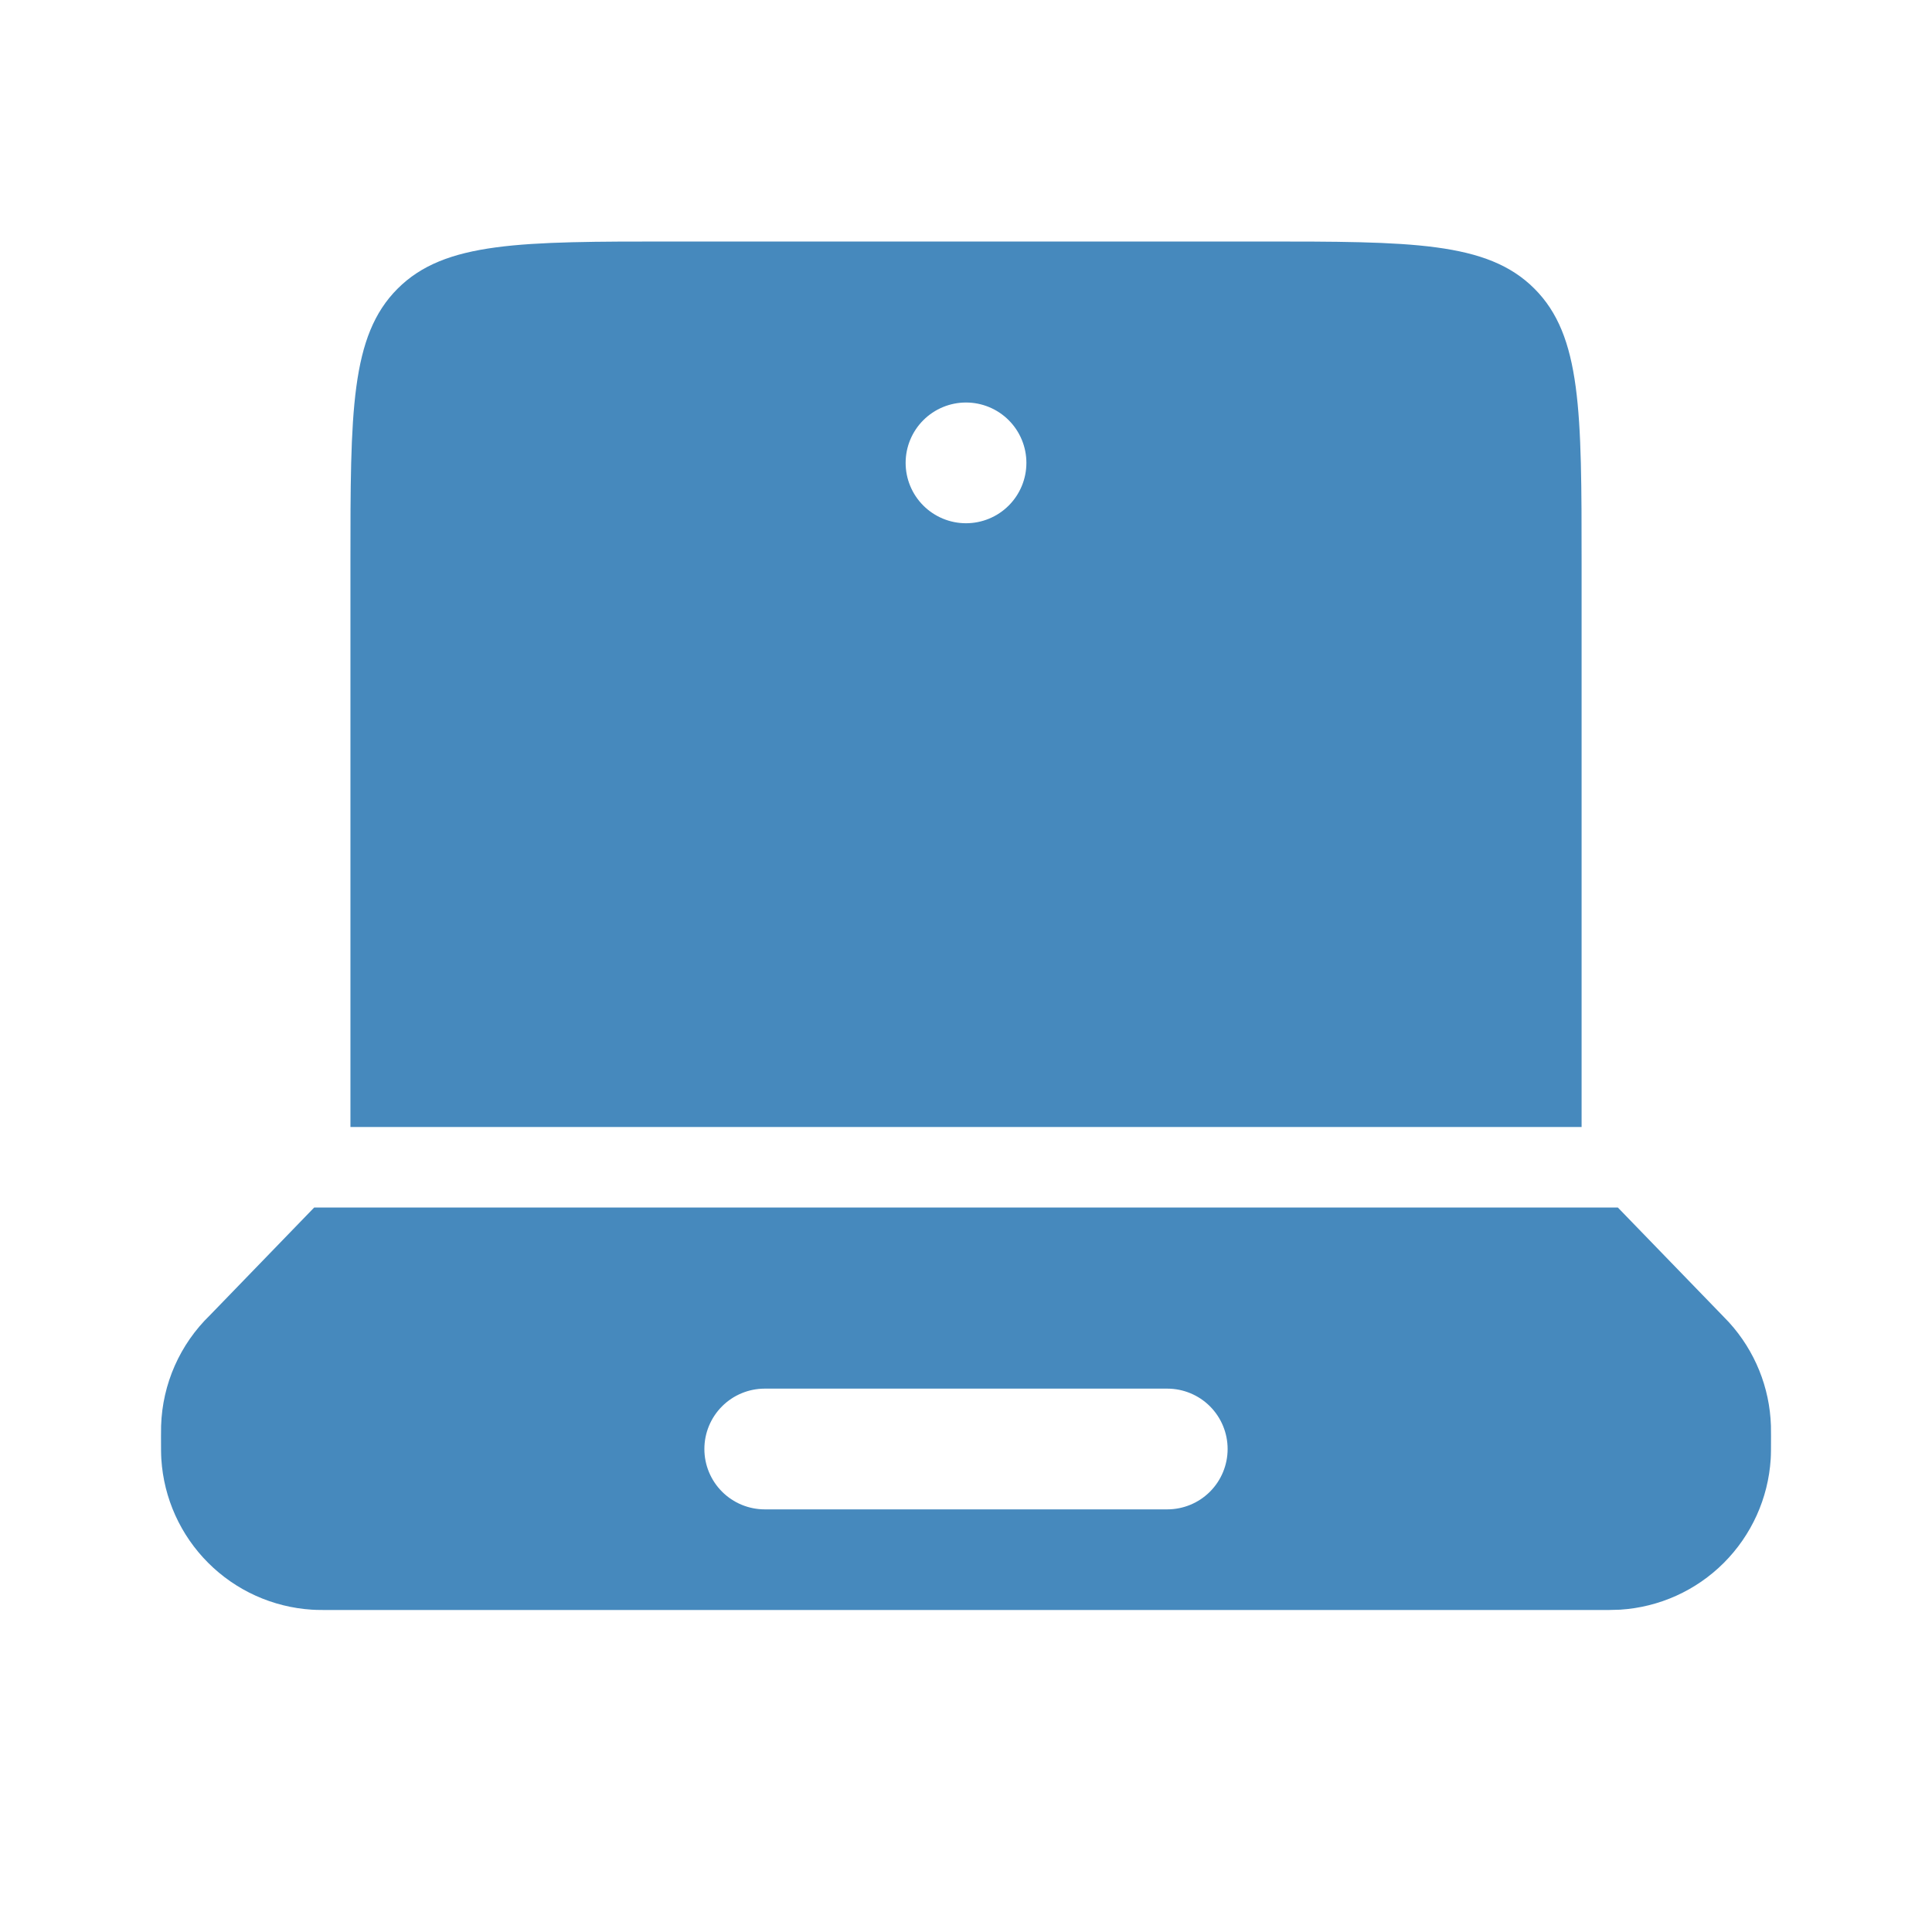
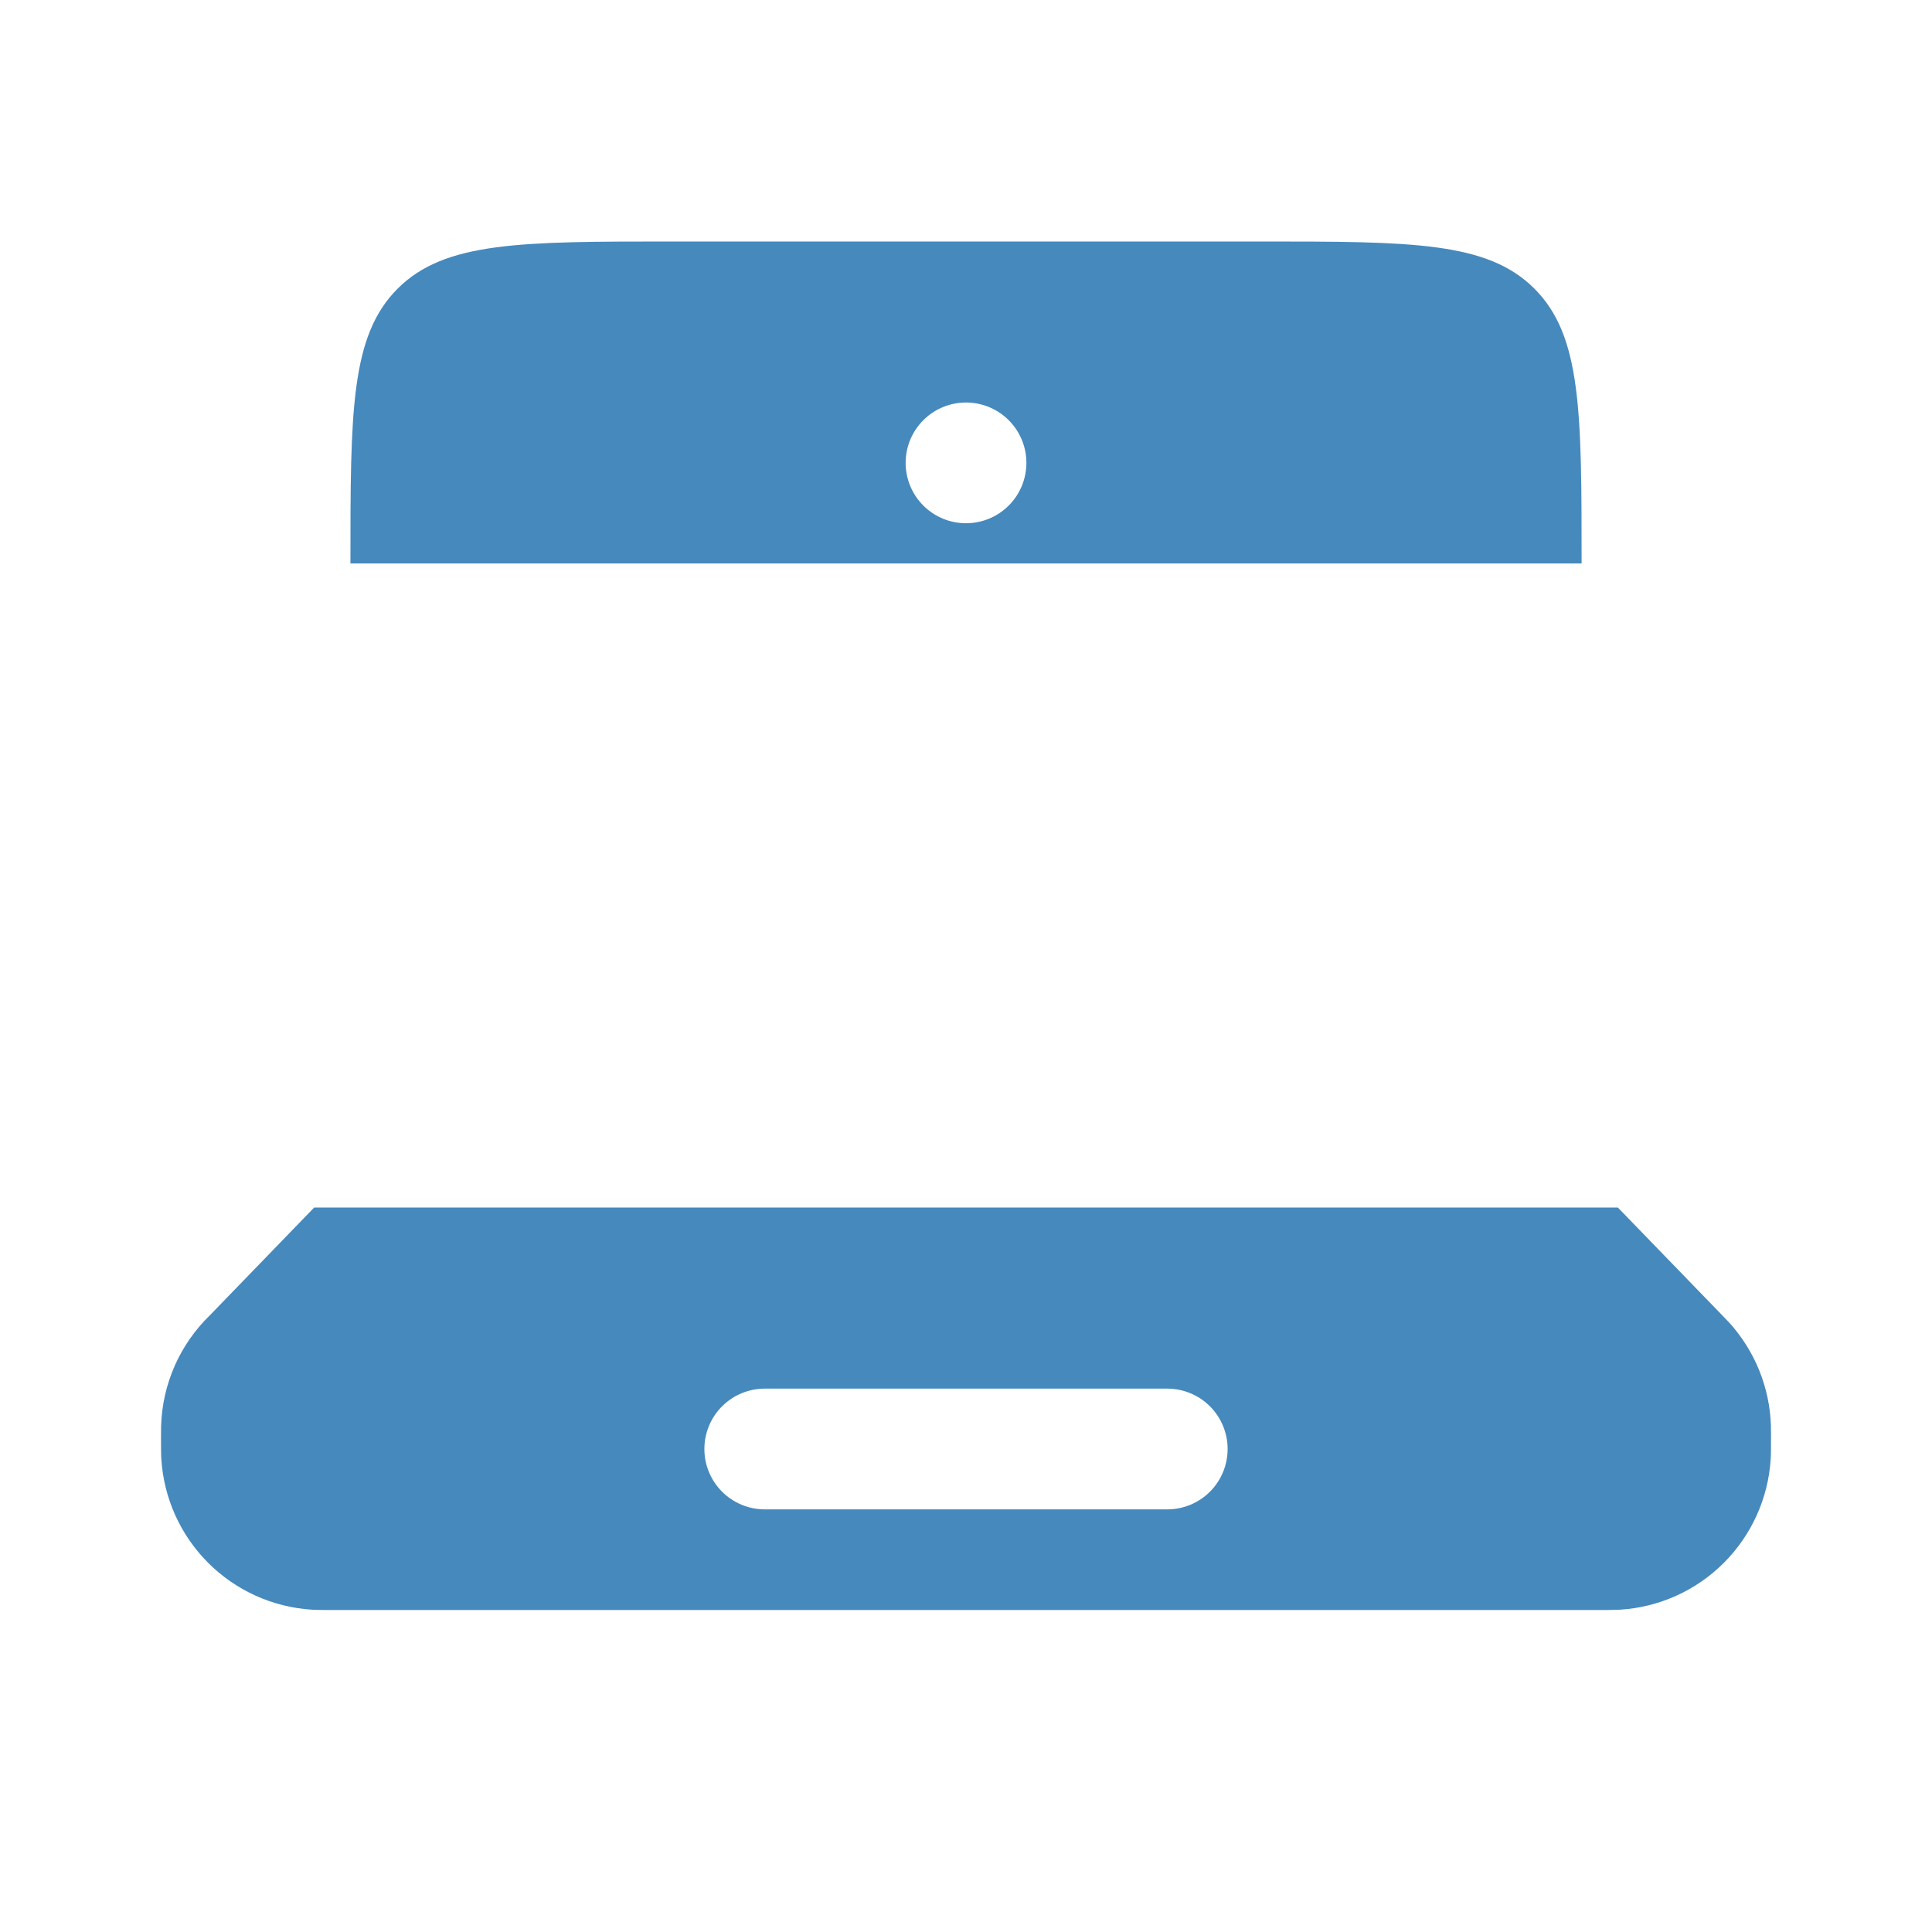
<svg xmlns="http://www.w3.org/2000/svg" width="65" height="65" viewBox="0 0 65 65" fill="none">
-   <path fill-rule="evenodd" clip-rule="evenodd" d="M57.934 44.243L58.173 44.492C59.041 45.447 59.541 46.68 59.581 47.97L59.584 48.314C59.584 48.72 59.584 48.921 59.573 49.091C59.49 50.407 58.929 51.648 57.997 52.58C57.065 53.513 55.824 54.073 54.508 54.156C54.249 54.167 53.99 54.17 53.731 54.167H11.27C10.864 54.167 10.663 54.167 10.492 54.156C9.176 54.073 7.936 53.513 7.004 52.58C6.071 51.648 5.511 50.407 5.428 49.091C5.417 48.921 5.417 48.718 5.417 48.317L5.42 47.973C5.463 46.563 6.053 45.227 7.066 44.246L10.571 40.625H54.43L57.934 44.243ZM23.698 48.75C23.698 48.211 23.912 47.695 24.293 47.314C24.674 46.933 25.191 46.719 25.73 46.719H39.271C39.81 46.719 40.327 46.933 40.708 47.314C41.088 47.695 41.302 48.211 41.302 48.75C41.302 49.289 41.088 49.805 40.708 50.186C40.327 50.567 39.81 50.781 39.271 50.781H25.73C25.191 50.781 24.674 50.567 24.293 50.186C23.912 49.805 23.698 49.289 23.698 48.75ZM11.79 18.958C11.79 13.85 11.79 11.299 13.377 9.712C14.964 8.125 17.515 8.125 22.623 8.125H42.378C47.486 8.125 50.039 8.125 51.624 9.712C53.211 11.299 53.211 13.85 53.211 18.958V37.917H11.79V18.958ZM32.5 17.604C33.039 17.604 33.556 17.39 33.937 17.009C34.318 16.628 34.532 16.112 34.532 15.573C34.532 15.034 34.318 14.518 33.937 14.137C33.556 13.756 33.039 13.542 32.5 13.542C31.962 13.542 31.445 13.756 31.064 14.137C30.683 14.518 30.469 15.034 30.469 15.573C30.469 16.112 30.683 16.628 31.064 17.009C31.445 17.39 31.962 17.604 32.5 17.604Z" fill="#4689bd" />
+   <path fill-rule="evenodd" clip-rule="evenodd" d="M57.934 44.243L58.173 44.492C59.041 45.447 59.541 46.68 59.581 47.97L59.584 48.314C59.584 48.72 59.584 48.921 59.573 49.091C59.49 50.407 58.929 51.648 57.997 52.58C57.065 53.513 55.824 54.073 54.508 54.156C54.249 54.167 53.99 54.17 53.731 54.167H11.27C10.864 54.167 10.663 54.167 10.492 54.156C9.176 54.073 7.936 53.513 7.004 52.58C6.071 51.648 5.511 50.407 5.428 49.091C5.417 48.921 5.417 48.718 5.417 48.317L5.42 47.973C5.463 46.563 6.053 45.227 7.066 44.246L10.571 40.625H54.43L57.934 44.243ZM23.698 48.75C23.698 48.211 23.912 47.695 24.293 47.314C24.674 46.933 25.191 46.719 25.73 46.719H39.271C39.81 46.719 40.327 46.933 40.708 47.314C41.088 47.695 41.302 48.211 41.302 48.75C41.302 49.289 41.088 49.805 40.708 50.186C40.327 50.567 39.81 50.781 39.271 50.781H25.73C25.191 50.781 24.674 50.567 24.293 50.186C23.912 49.805 23.698 49.289 23.698 48.75ZM11.79 18.958C11.79 13.85 11.79 11.299 13.377 9.712C14.964 8.125 17.515 8.125 22.623 8.125H42.378C47.486 8.125 50.039 8.125 51.624 9.712C53.211 11.299 53.211 13.85 53.211 18.958H11.79V18.958ZM32.5 17.604C33.039 17.604 33.556 17.39 33.937 17.009C34.318 16.628 34.532 16.112 34.532 15.573C34.532 15.034 34.318 14.518 33.937 14.137C33.556 13.756 33.039 13.542 32.5 13.542C31.962 13.542 31.445 13.756 31.064 14.137C30.683 14.518 30.469 15.034 30.469 15.573C30.469 16.112 30.683 16.628 31.064 17.009C31.445 17.39 31.962 17.604 32.5 17.604Z" fill="#4689bd" />
</svg>